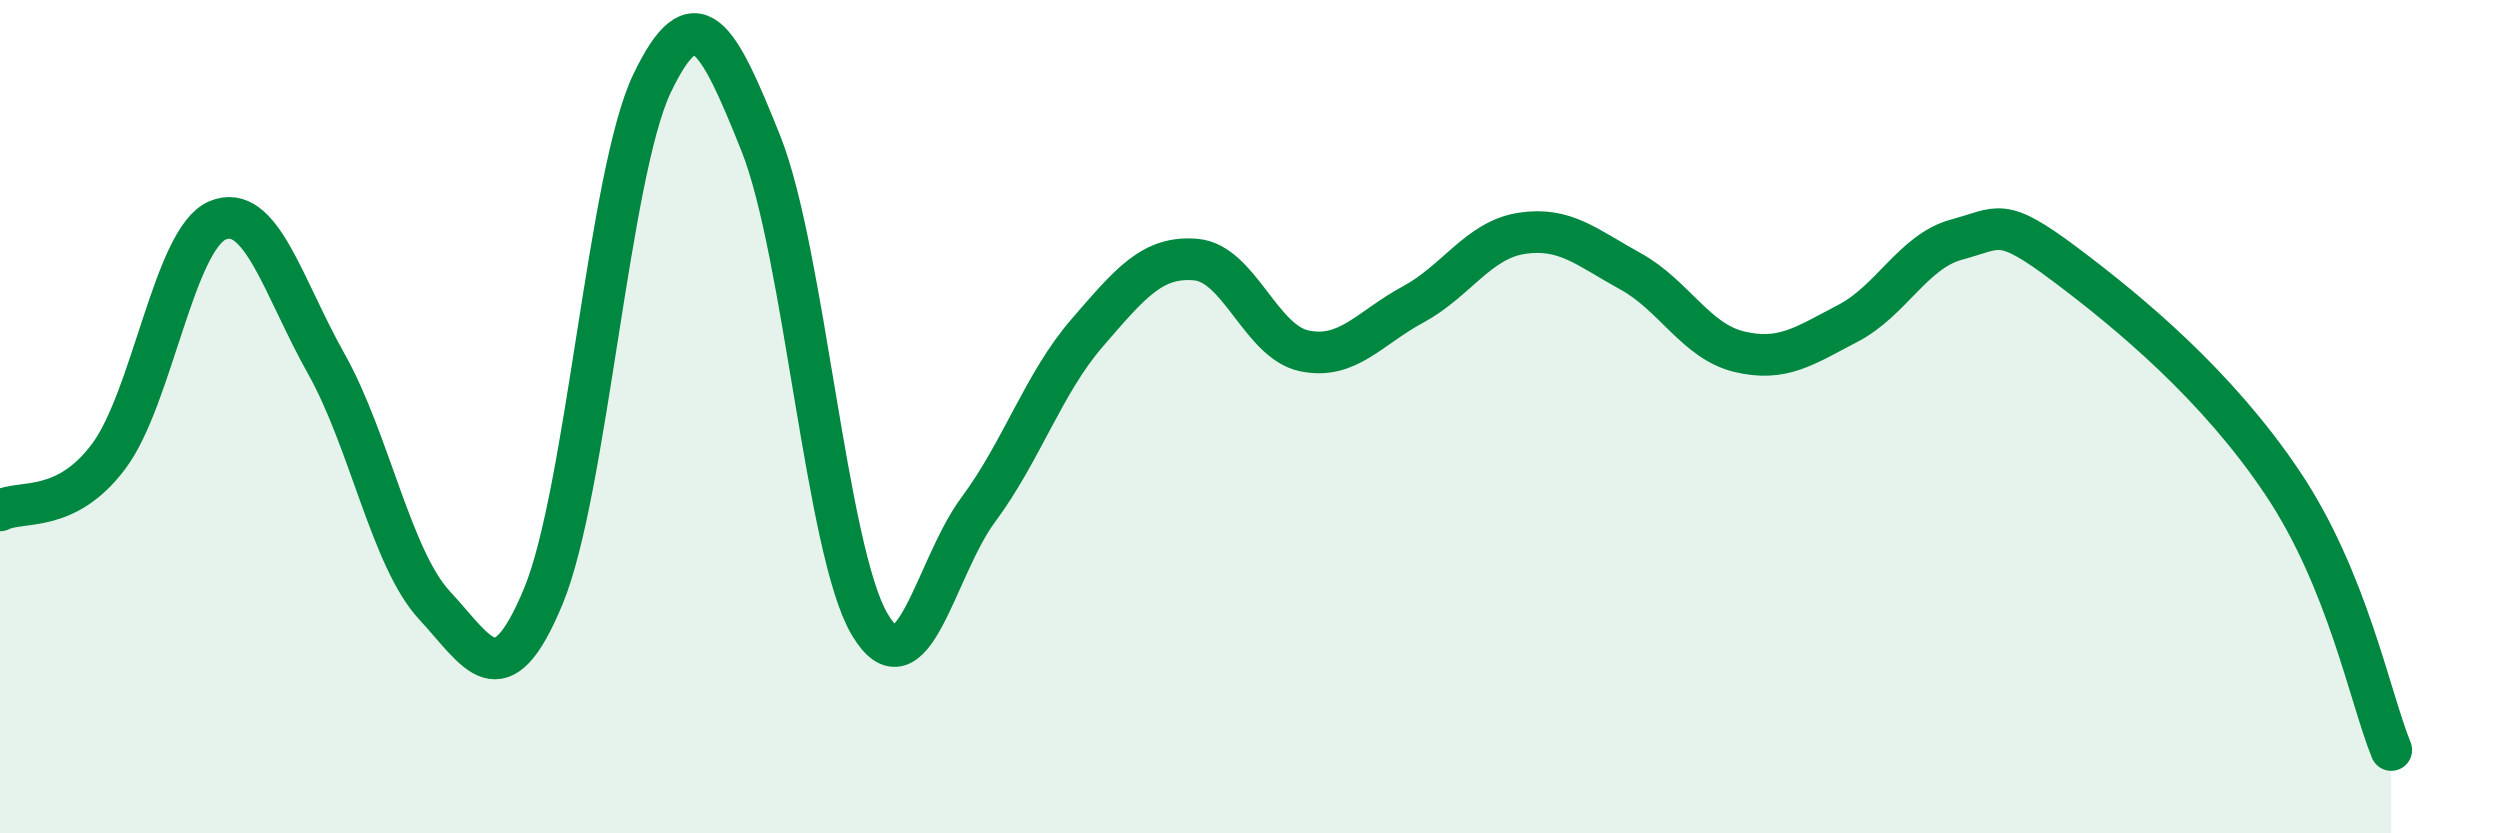
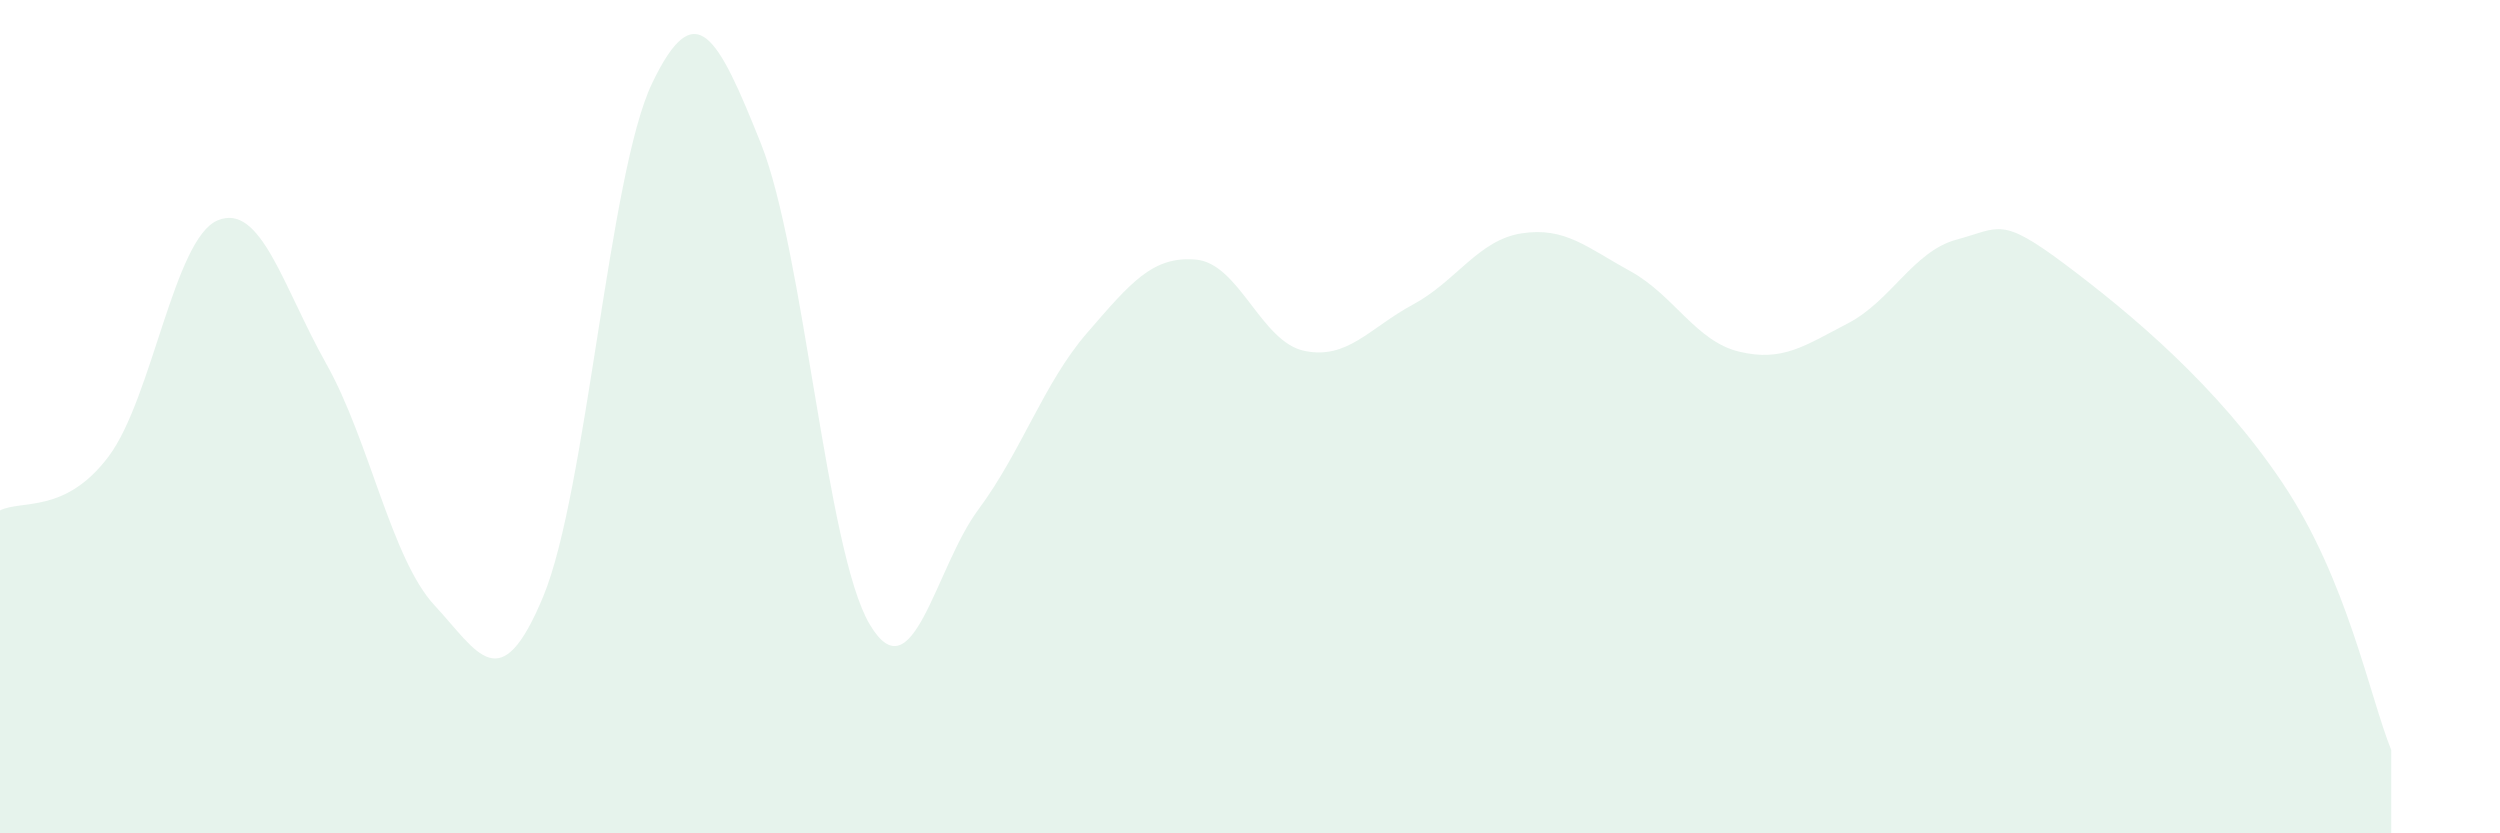
<svg xmlns="http://www.w3.org/2000/svg" width="60" height="20" viewBox="0 0 60 20">
  <path d="M 0,12.25 C 0.52,11.99 1.57,12.34 2.61,10.95 C 3.65,9.56 4.18,5.73 5.22,5.29 C 6.26,4.85 6.79,6.88 7.83,8.73 C 8.87,10.58 9.39,13.41 10.43,14.53 C 11.47,15.65 12,16.82 13.04,14.31 C 14.08,11.8 14.61,4.17 15.65,2 C 16.69,-0.17 17.22,0.84 18.26,3.44 C 19.3,6.04 19.83,13.22 20.87,14.98 C 21.91,16.74 22.44,13.63 23.48,12.23 C 24.52,10.83 25.05,9.19 26.09,7.99 C 27.13,6.79 27.66,6.14 28.7,6.23 C 29.74,6.32 30.26,8.2 31.3,8.42 C 32.34,8.64 32.87,7.87 33.91,7.31 C 34.95,6.75 35.48,5.76 36.52,5.6 C 37.56,5.44 38.09,5.94 39.13,6.51 C 40.17,7.08 40.7,8.19 41.74,8.44 C 42.78,8.69 43.31,8.3 44.35,7.76 C 45.39,7.22 45.92,6.03 46.96,5.75 C 48,5.47 48.01,5.18 49.57,6.35 C 51.13,7.52 53.22,9.26 54.78,11.59 C 56.34,13.92 56.87,16.72 57.39,18L57.39 20L0 20Z" fill="#008740" opacity="0.1" stroke-linecap="round" stroke-linejoin="round" />
-   <path d="M 0,12.25 C 0.52,11.99 1.57,12.34 2.61,10.95 C 3.65,9.56 4.18,5.73 5.22,5.29 C 6.26,4.85 6.79,6.88 7.83,8.73 C 8.87,10.58 9.39,13.41 10.43,14.53 C 11.47,15.65 12,16.82 13.04,14.31 C 14.08,11.8 14.61,4.17 15.65,2 C 16.69,-0.17 17.22,0.84 18.26,3.44 C 19.3,6.04 19.83,13.22 20.87,14.98 C 21.91,16.74 22.44,13.63 23.48,12.23 C 24.52,10.83 25.05,9.19 26.09,7.99 C 27.13,6.79 27.66,6.14 28.7,6.23 C 29.74,6.32 30.26,8.2 31.3,8.42 C 32.34,8.64 32.87,7.87 33.91,7.31 C 34.95,6.75 35.48,5.76 36.52,5.6 C 37.56,5.44 38.09,5.94 39.13,6.51 C 40.17,7.08 40.7,8.19 41.74,8.44 C 42.78,8.69 43.31,8.3 44.35,7.76 C 45.39,7.22 45.92,6.03 46.96,5.75 C 48,5.47 48.01,5.18 49.57,6.35 C 51.13,7.52 53.22,9.26 54.78,11.59 C 56.34,13.92 56.87,16.72 57.39,18" stroke="#008740" stroke-width="1" fill="none" stroke-linecap="round" stroke-linejoin="round" />
</svg>